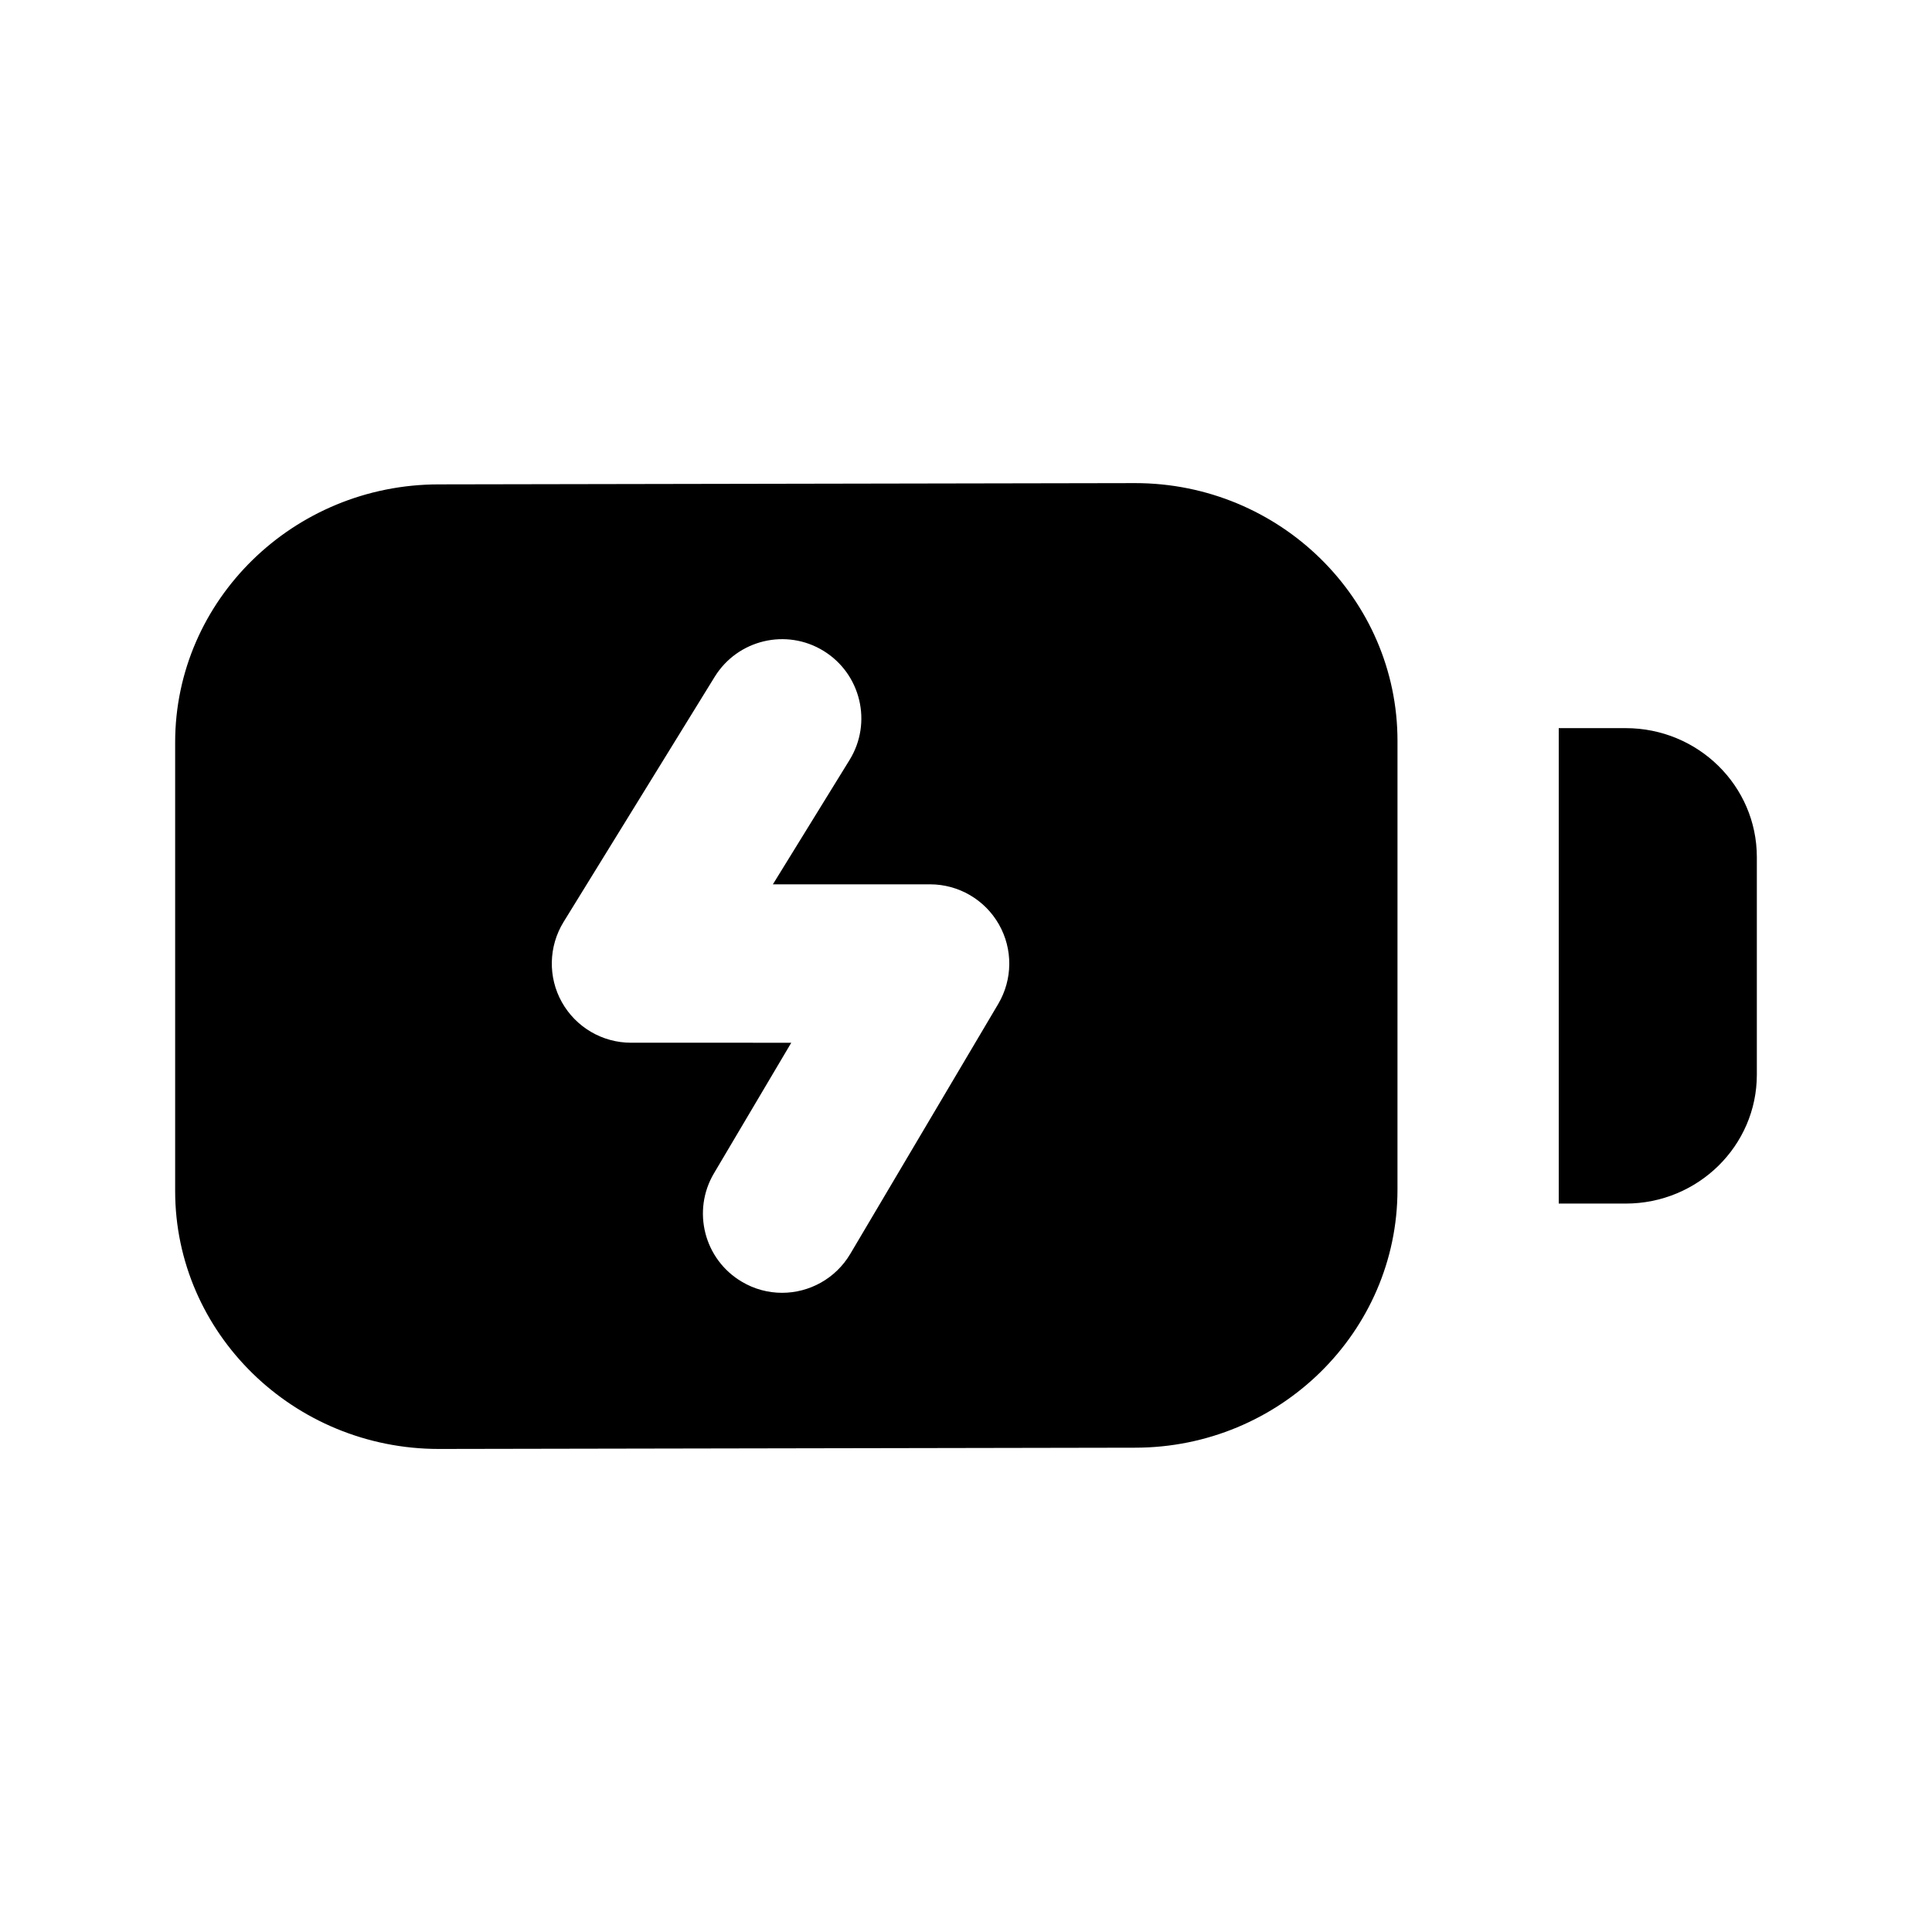
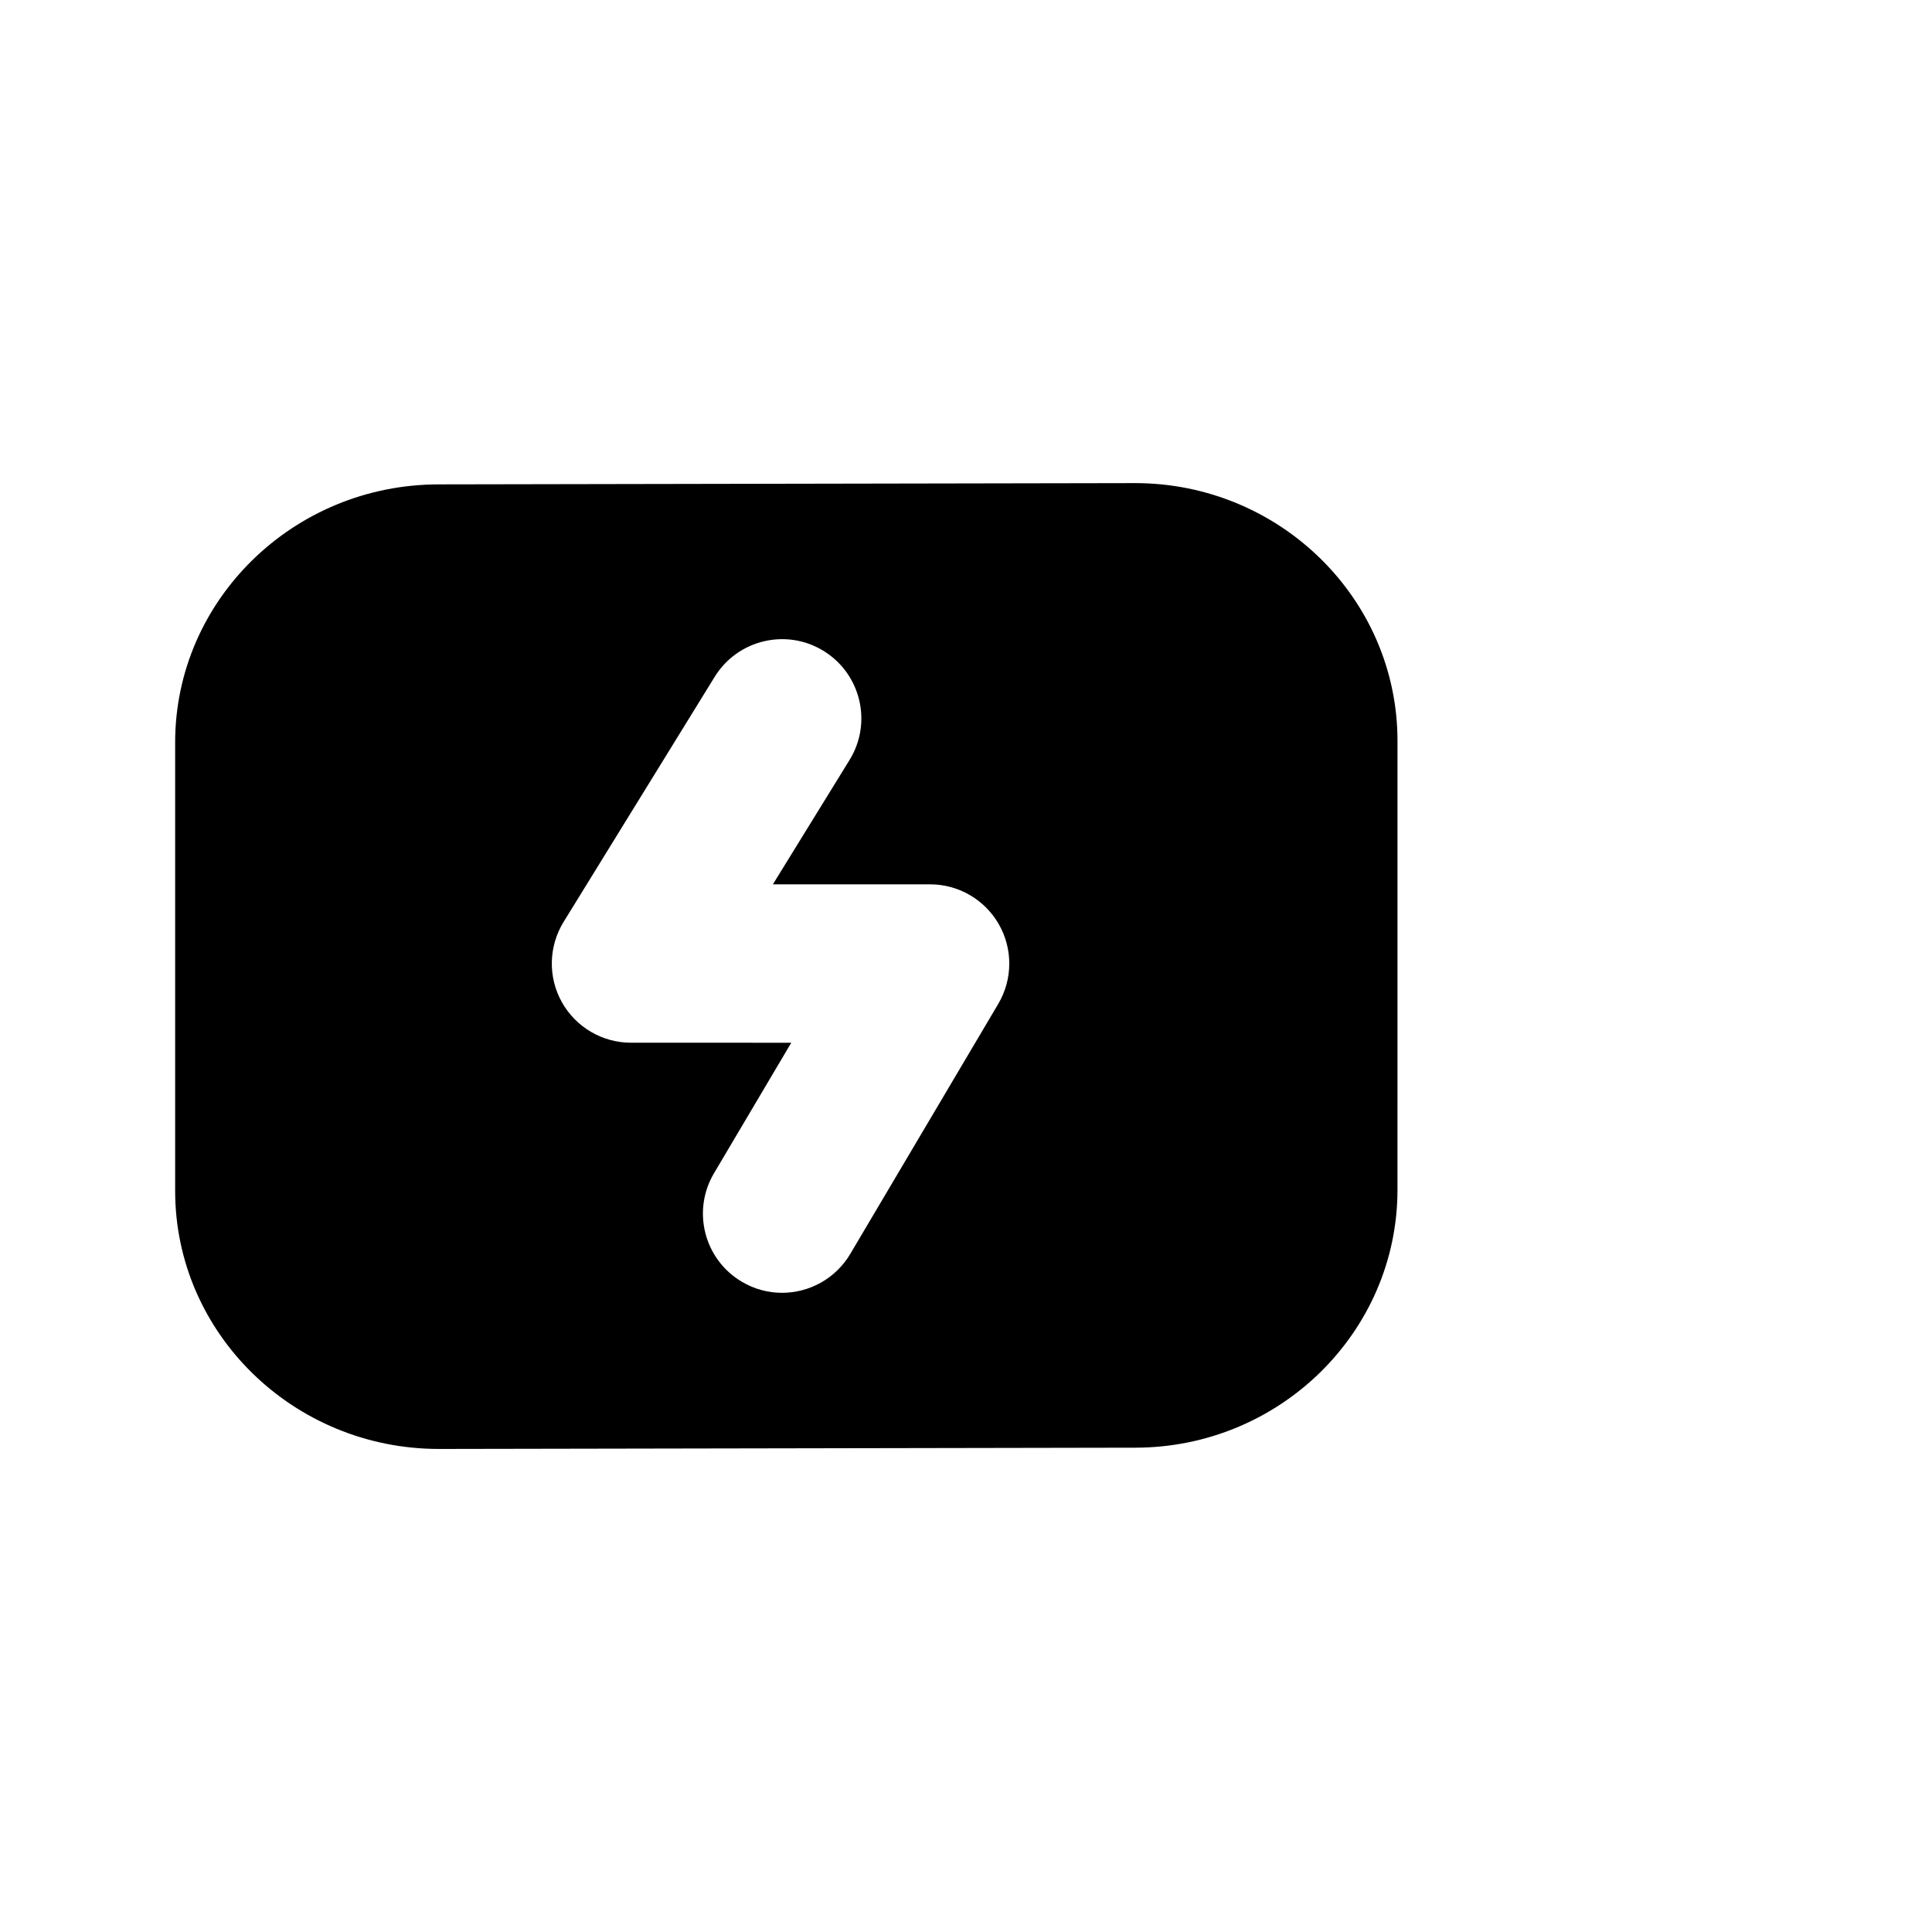
<svg xmlns="http://www.w3.org/2000/svg" fill="#000000" width="800px" height="800px" version="1.1" viewBox="144 144 512 512">
  <g>
-     <path d="m574.82 336.96h-17.738v126h17.738c19.188 0 34.762-15.324 34.762-34.152v-57.688c-0.02-18.875-15.574-34.156-34.762-34.156z" />
    <path d="m444.8 272.03-184.5 0.336c-38.52 0-69.883 30.668-69.883 68.371v118.88c0 37.703 31.363 68.371 69.902 68.371l184.48-0.336c38.352 0 69.547-30.668 69.547-68.371l0.004-118.9c0.02-37.703-31.195-68.352-69.547-68.352zm-36.254 138.02-39.215 66.25c-3.926 6.613-10.914 10.309-18.074 10.309-3.633 0-7.328-0.945-10.664-2.938-9.992-5.898-13.289-18.789-7.367-28.758l20.469-34.574-42.469-0.004c-7.598 0-14.609-4.113-18.324-10.746-3.715-6.633-3.527-14.777 0.441-21.242l40.051-64.973c6.086-9.867 19.02-12.953 28.887-6.863 9.867 6.086 12.953 19.02 6.863 28.887l-20.32 32.957h41.648c7.535 0 14.504 4.051 18.242 10.602 3.734 6.547 3.672 14.586-0.168 21.094z" />
  </g>
</svg>